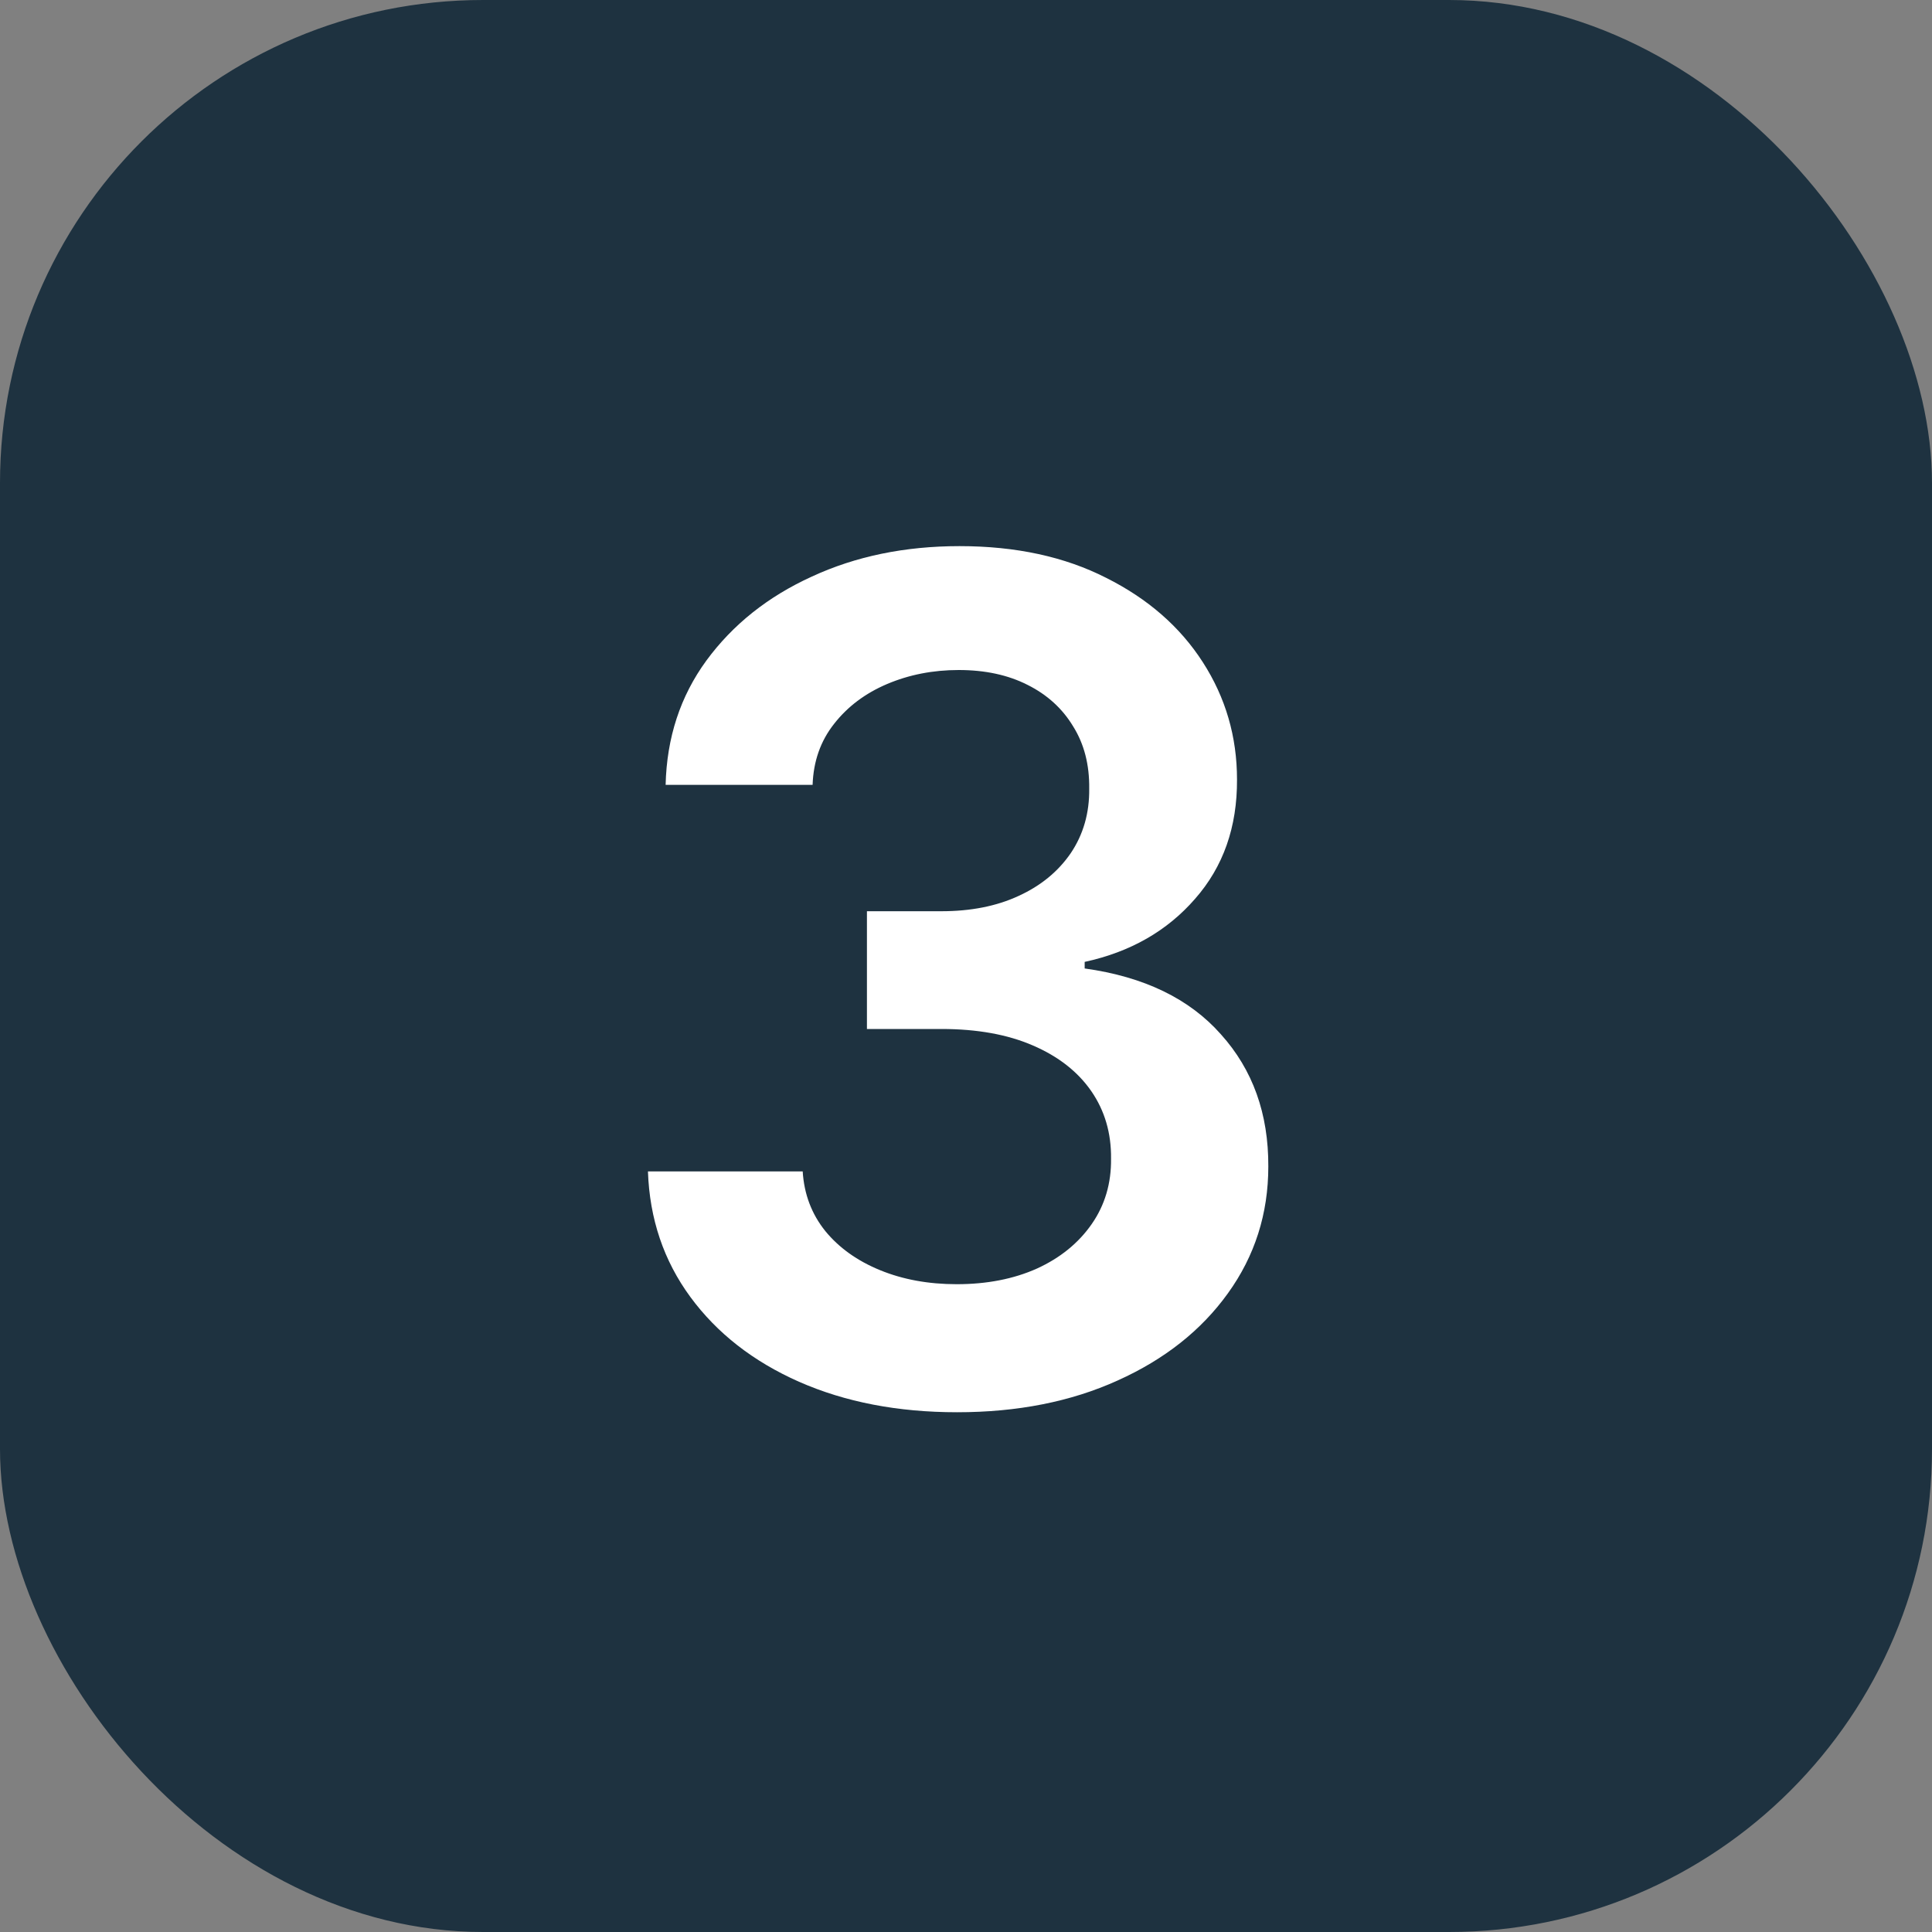
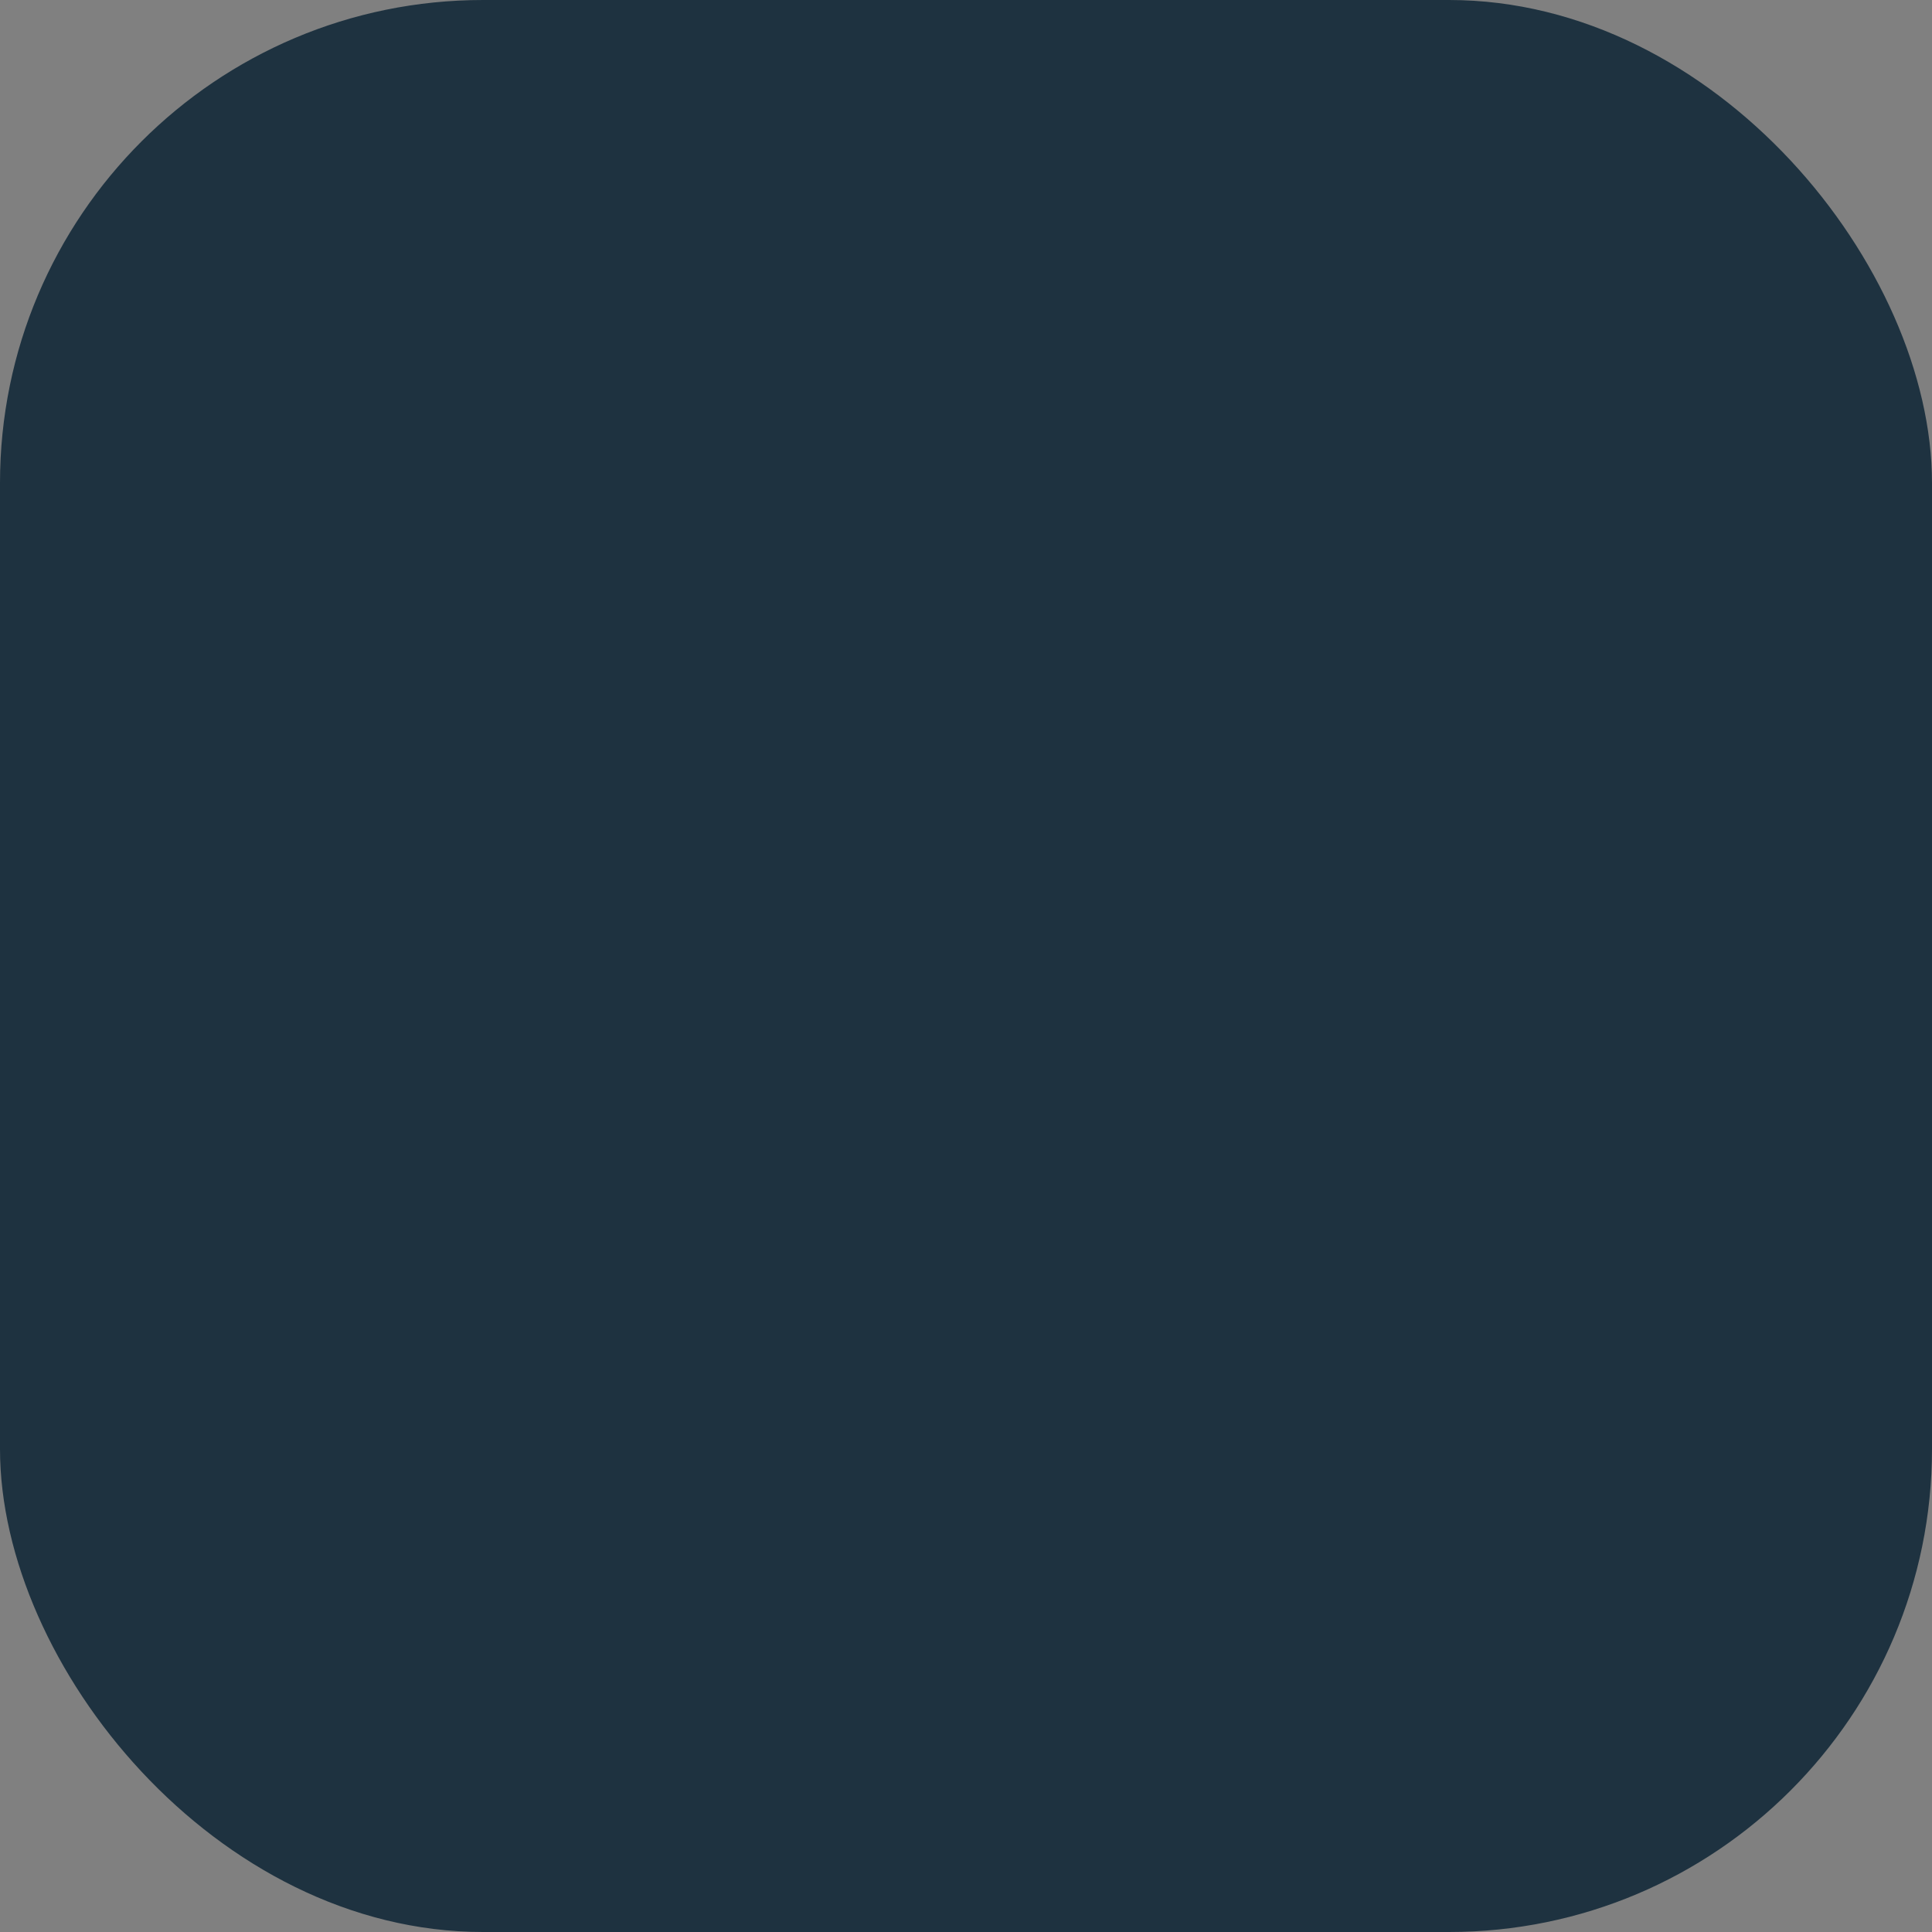
<svg xmlns="http://www.w3.org/2000/svg" width="40" height="40" viewBox="0 0 40 40" fill="none">
  <rect x="0" y="0" width="40" height="40" fill="#808080" stroke="none" />
  <rect width="40" height="40" rx="10" fill="#1E3240" />
-   <path d="M19.815 29.239C18.588 29.239 17.497 29.028 16.543 28.608C15.594 28.188 14.844 27.602 14.293 26.852C13.742 26.102 13.449 25.236 13.415 24.253H16.619C16.648 24.724 16.804 25.136 17.088 25.489C17.372 25.835 17.75 26.105 18.222 26.298C18.693 26.491 19.222 26.588 19.807 26.588C20.432 26.588 20.986 26.48 21.469 26.264C21.952 26.043 22.329 25.736 22.602 25.344C22.875 24.952 23.009 24.5 23.003 23.989C23.009 23.46 22.872 22.994 22.594 22.591C22.315 22.188 21.912 21.872 21.384 21.645C20.861 21.418 20.23 21.304 19.491 21.304H17.949V18.866H19.491C20.099 18.866 20.631 18.761 21.085 18.551C21.546 18.341 21.906 18.046 22.168 17.665C22.429 17.278 22.557 16.832 22.551 16.327C22.557 15.832 22.446 15.403 22.219 15.04C21.997 14.671 21.682 14.383 21.273 14.179C20.869 13.974 20.395 13.872 19.849 13.872C19.315 13.872 18.821 13.969 18.366 14.162C17.912 14.355 17.546 14.631 17.267 14.989C16.989 15.341 16.841 15.761 16.824 16.25H13.781C13.804 15.273 14.085 14.415 14.625 13.676C15.171 12.932 15.898 12.352 16.807 11.938C17.716 11.517 18.736 11.307 19.866 11.307C21.031 11.307 22.043 11.526 22.901 11.963C23.764 12.395 24.432 12.977 24.903 13.71C25.375 14.443 25.611 15.253 25.611 16.139C25.616 17.122 25.327 17.946 24.741 18.611C24.162 19.276 23.401 19.71 22.457 19.915V20.051C23.685 20.222 24.625 20.676 25.278 21.415C25.938 22.148 26.264 23.06 26.259 24.151C26.259 25.128 25.98 26.003 25.423 26.776C24.872 27.543 24.111 28.145 23.139 28.582C22.173 29.02 21.065 29.239 19.815 29.239Z" fill="white" />
</svg>